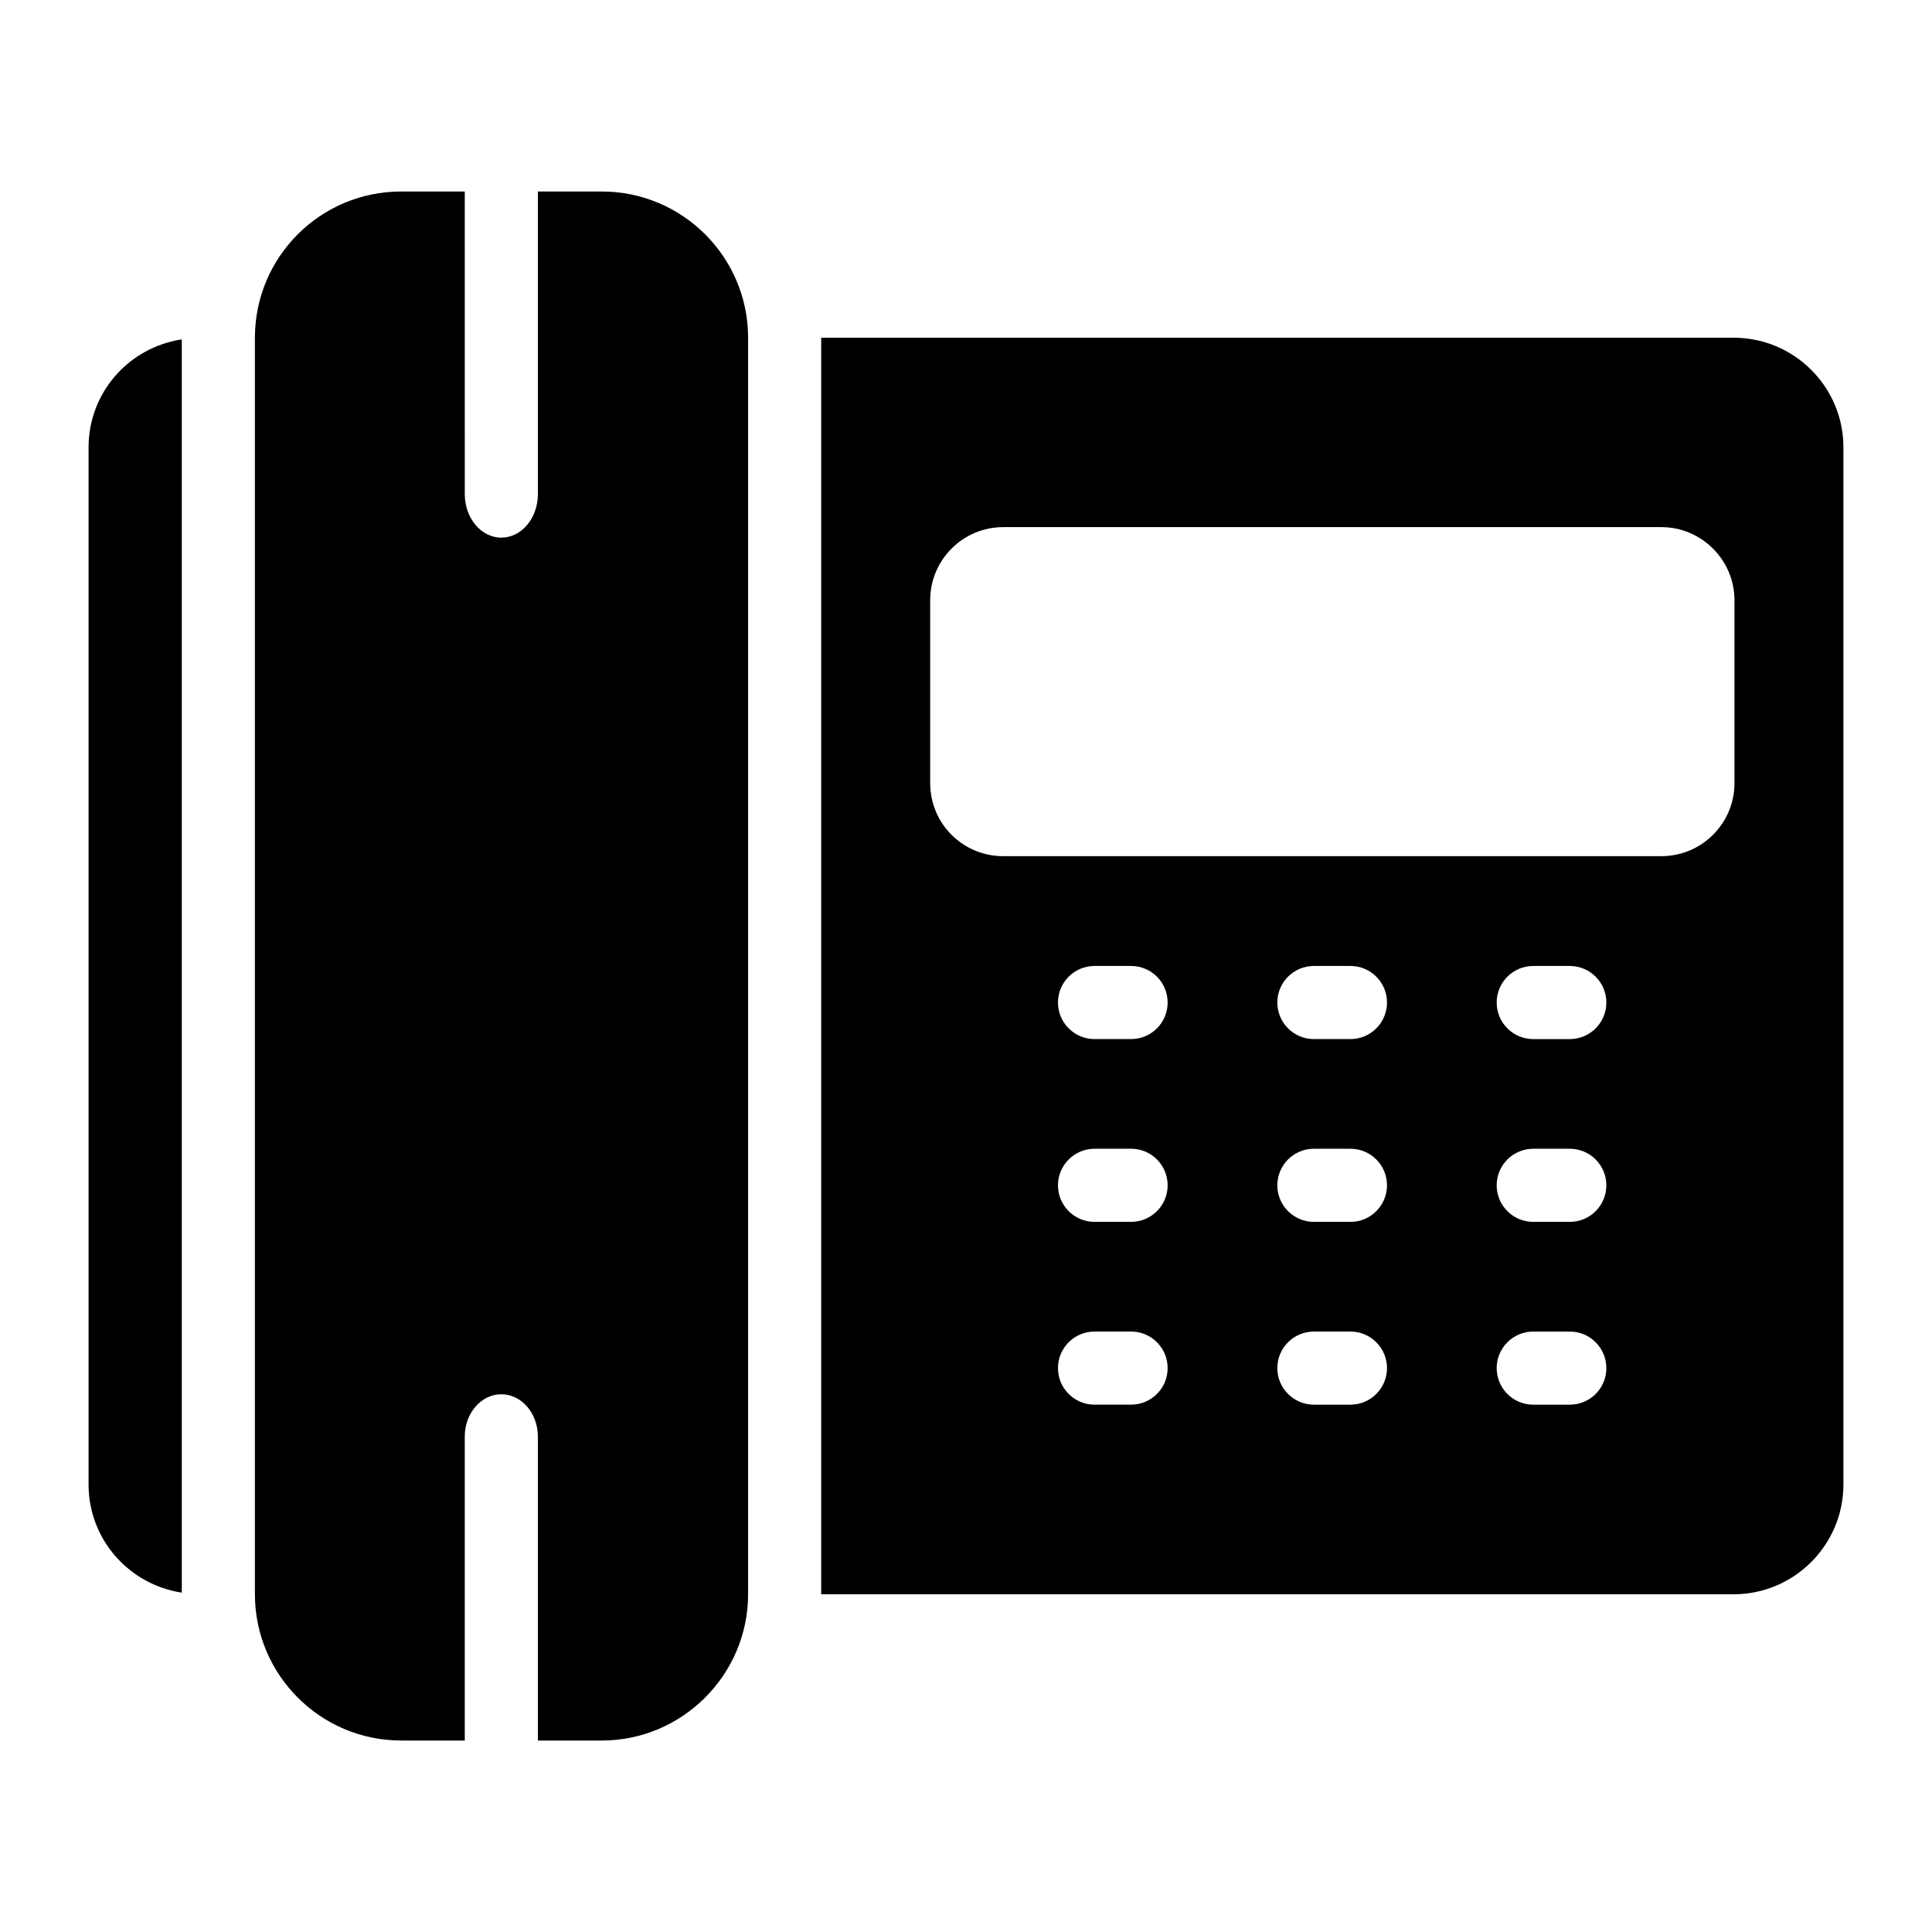
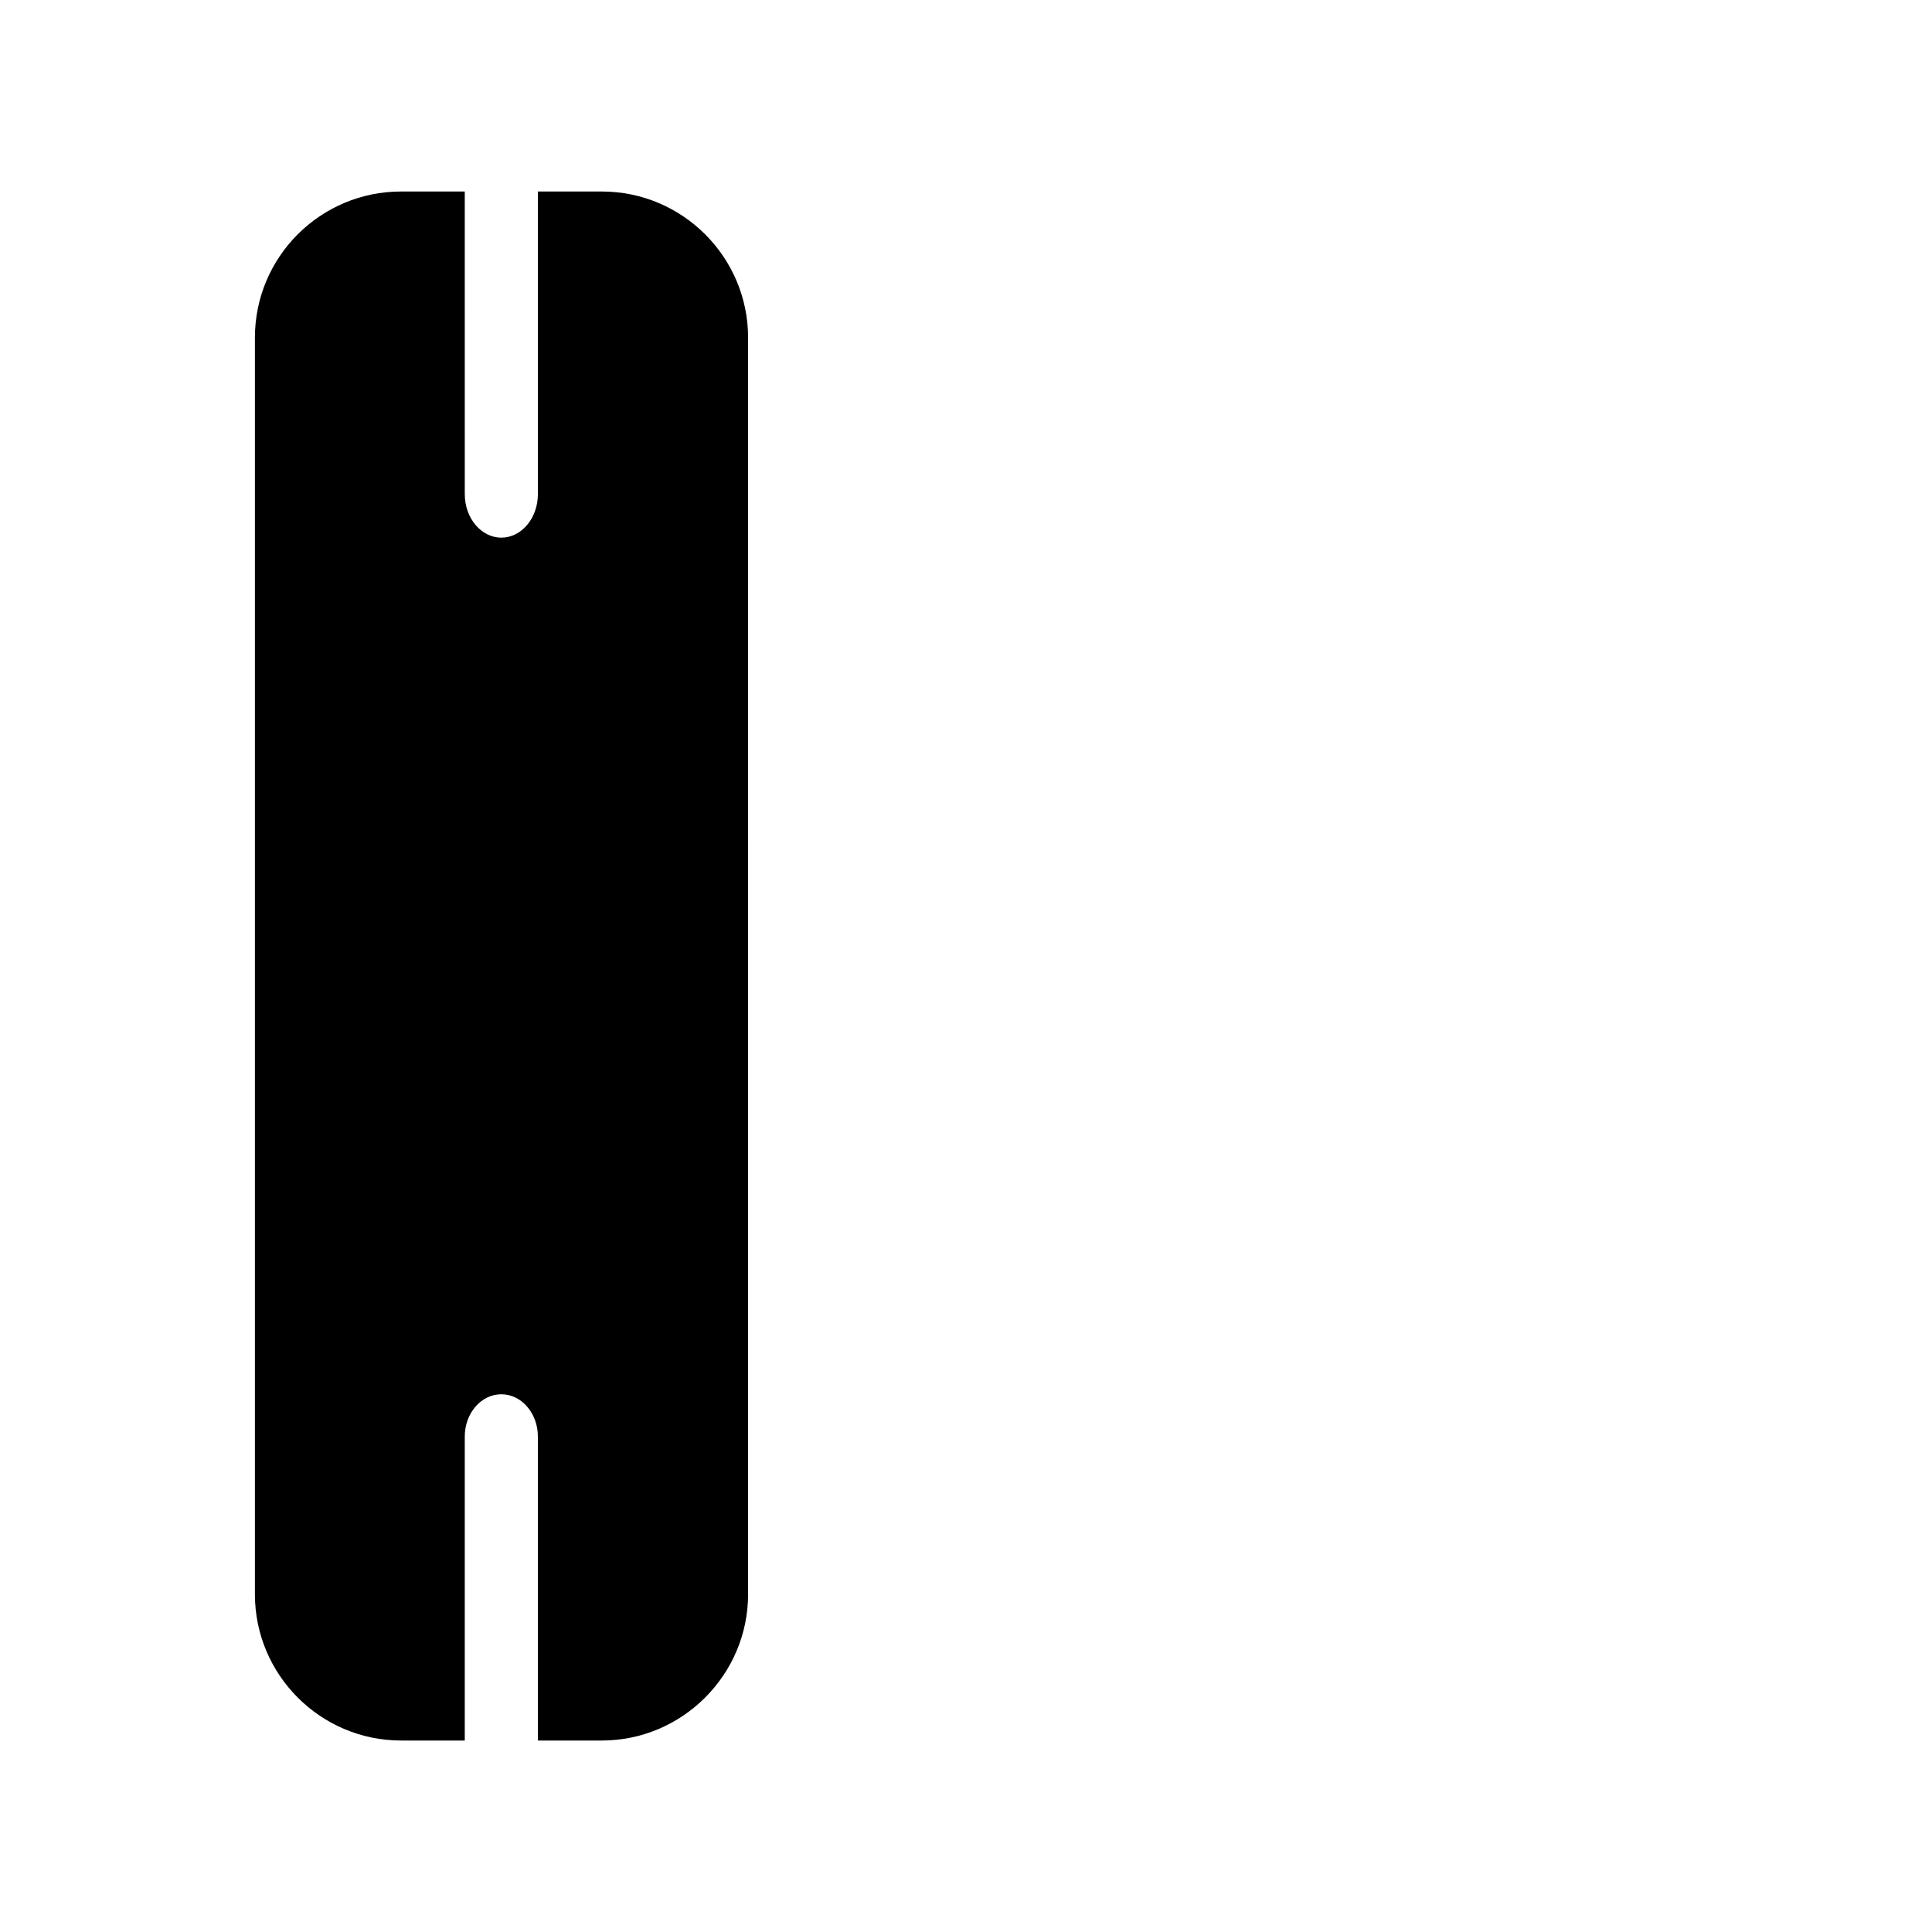
<svg xmlns="http://www.w3.org/2000/svg" fill="#000000" width="800px" height="800px" version="1.1" viewBox="144 144 512 512">
  <g>
-     <path d="m603.46 233.5h-241.83v333l241.83-0.004c15.988 0 29.066-13.078 29.066-29.066v-274.86c0-16.086-13.082-29.066-29.066-29.066zm-159.71 282.75h-9.688c-5.352 0-9.688-4.34-9.688-9.688 0-5.352 4.34-9.688 9.688-9.688h9.688c5.352 0 9.688 4.34 9.688 9.688s-4.336 9.688-9.688 9.688zm0-48.445h-9.688c-5.352 0-9.688-4.34-9.688-9.688 0-5.352 4.34-9.688 9.688-9.688h9.688c5.352 0 9.688 4.34 9.688 9.688 0 5.352-4.336 9.688-9.688 9.688zm0-48.441h-9.688c-5.352 0-9.688-4.34-9.688-9.688 0-5.352 4.34-9.688 9.688-9.688h9.688c5.352 0 9.688 4.34 9.688 9.688 0 5.348-4.336 9.688-9.688 9.688zm58.133 96.887h-9.688c-5.352 0-9.688-4.34-9.688-9.688 0-5.352 4.34-9.688 9.688-9.688h9.688c5.352 0 9.688 4.34 9.688 9.688s-4.34 9.688-9.688 9.688zm0-48.445h-9.688c-5.352 0-9.688-4.34-9.688-9.688 0-5.352 4.34-9.688 9.688-9.688h9.688c5.352 0 9.688 4.34 9.688 9.688 0 5.352-4.34 9.688-9.688 9.688zm0-48.441h-9.688c-5.352 0-9.688-4.34-9.688-9.688 0-5.352 4.34-9.688 9.688-9.688h9.688c5.352 0 9.688 4.34 9.688 9.688 0 5.348-4.34 9.688-9.688 9.688zm58.129 96.887h-9.688c-5.352 0-9.688-4.34-9.688-9.688 0-5.352 4.34-9.688 9.688-9.688h9.688c5.352 0 9.688 4.34 9.688 9.688 0.004 5.348-4.336 9.688-9.688 9.688zm0-48.445h-9.688c-5.352 0-9.688-4.34-9.688-9.688 0-5.352 4.34-9.688 9.688-9.688h9.688c5.352 0 9.688 4.34 9.688 9.688 0.004 5.352-4.336 9.688-9.688 9.688zm0-48.441h-9.688c-5.352 0-9.688-4.34-9.688-9.688 0-5.352 4.34-9.688 9.688-9.688h9.688c5.352 0 9.688 4.34 9.688 9.688 0.004 5.348-4.336 9.688-9.688 9.688zm43.645-67.855c0 10.754-8.719 19.379-19.379 19.379h-174.39c-10.754 0-19.379-8.621-19.379-19.379v-48.441c0-10.656 8.621-19.379 19.379-19.379h174.39c10.656 0 19.379 8.719 19.379 19.379z" />
-     <path d="m167.47 262.57v274.87c0 14.5 10.719 26.5 24.707 28.625l-0.004-332.12c-13.988 2.109-24.703 14.039-24.703 28.629z" />
    <path d="m303.5 194.75h-16.953v80.191c0 6.371-4.34 11.539-9.688 11.539-5.352 0-9.688-5.168-9.688-11.539l-0.004-80.191h-16.859c-21.414 0-38.754 17.344-38.754 38.754v333c0 21.316 17.344 38.754 38.754 38.754h16.859v-80.551c0-6.191 4.34-11.211 9.688-11.211 5.352 0 9.688 5.019 9.688 11.211v80.551h16.953c21.316 0 38.754-17.438 38.754-38.754l0.004-333c0-21.414-17.438-38.754-38.754-38.754z" />
  </g>
</svg>